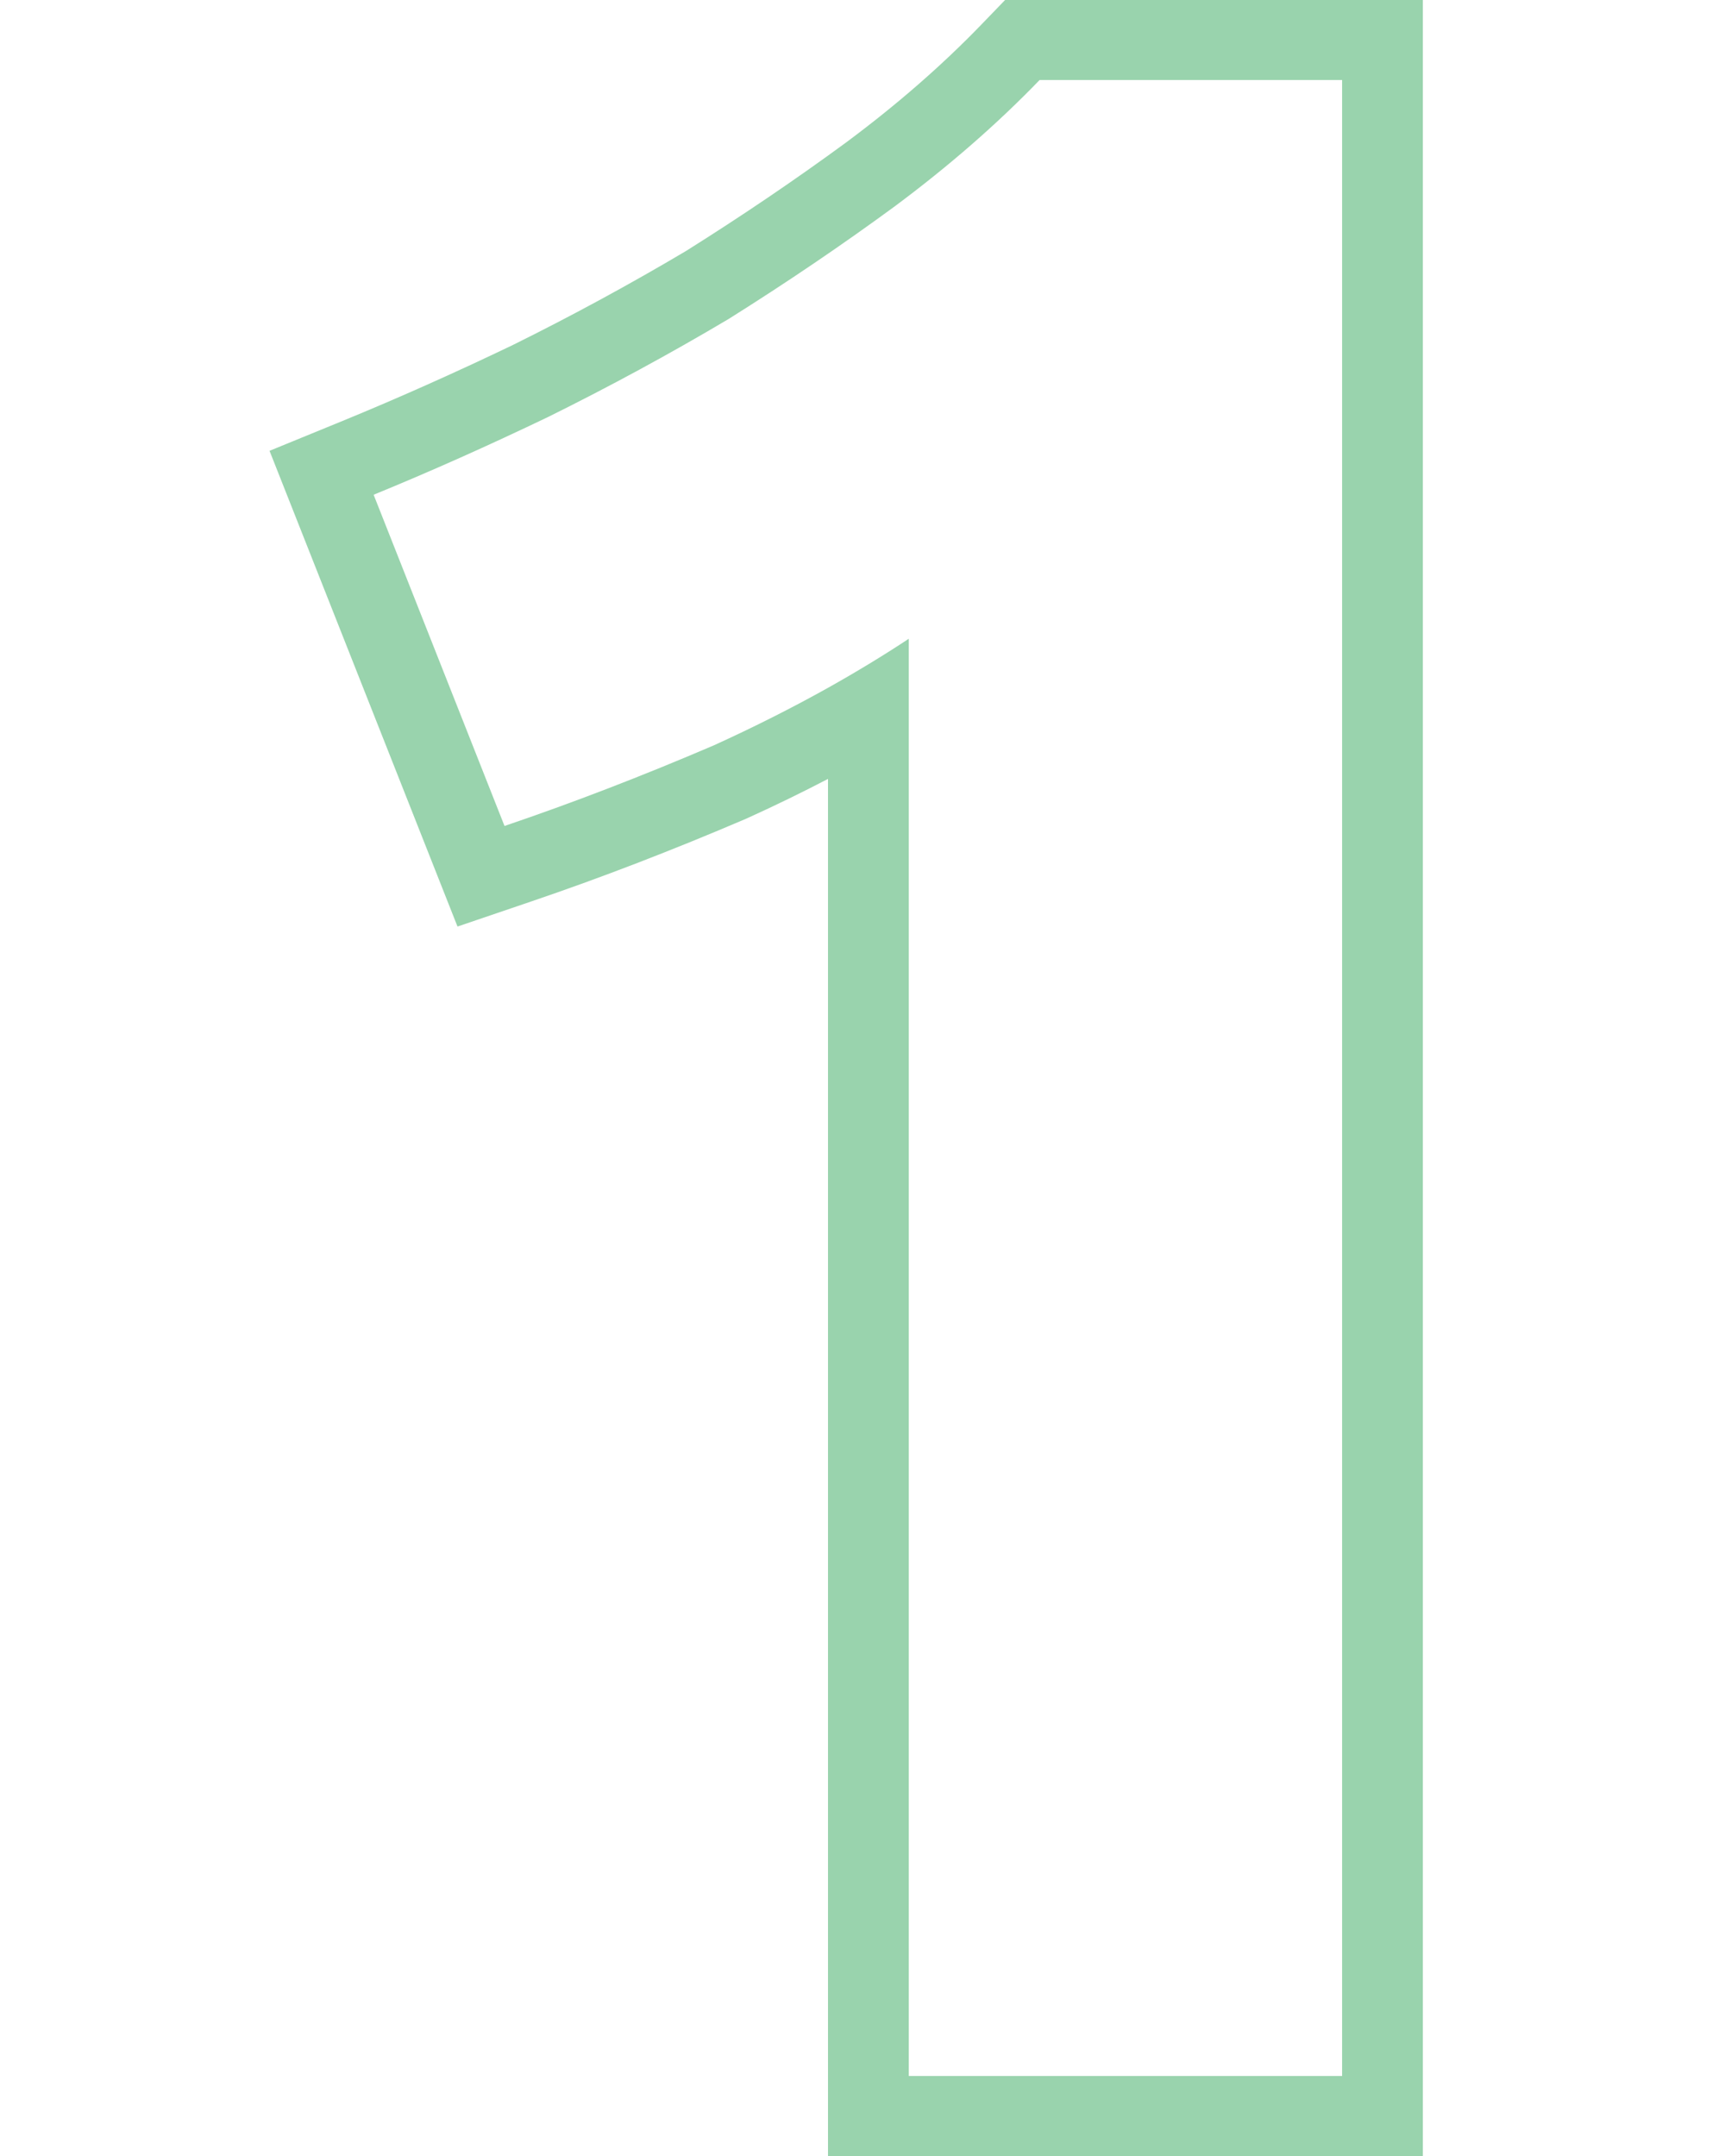
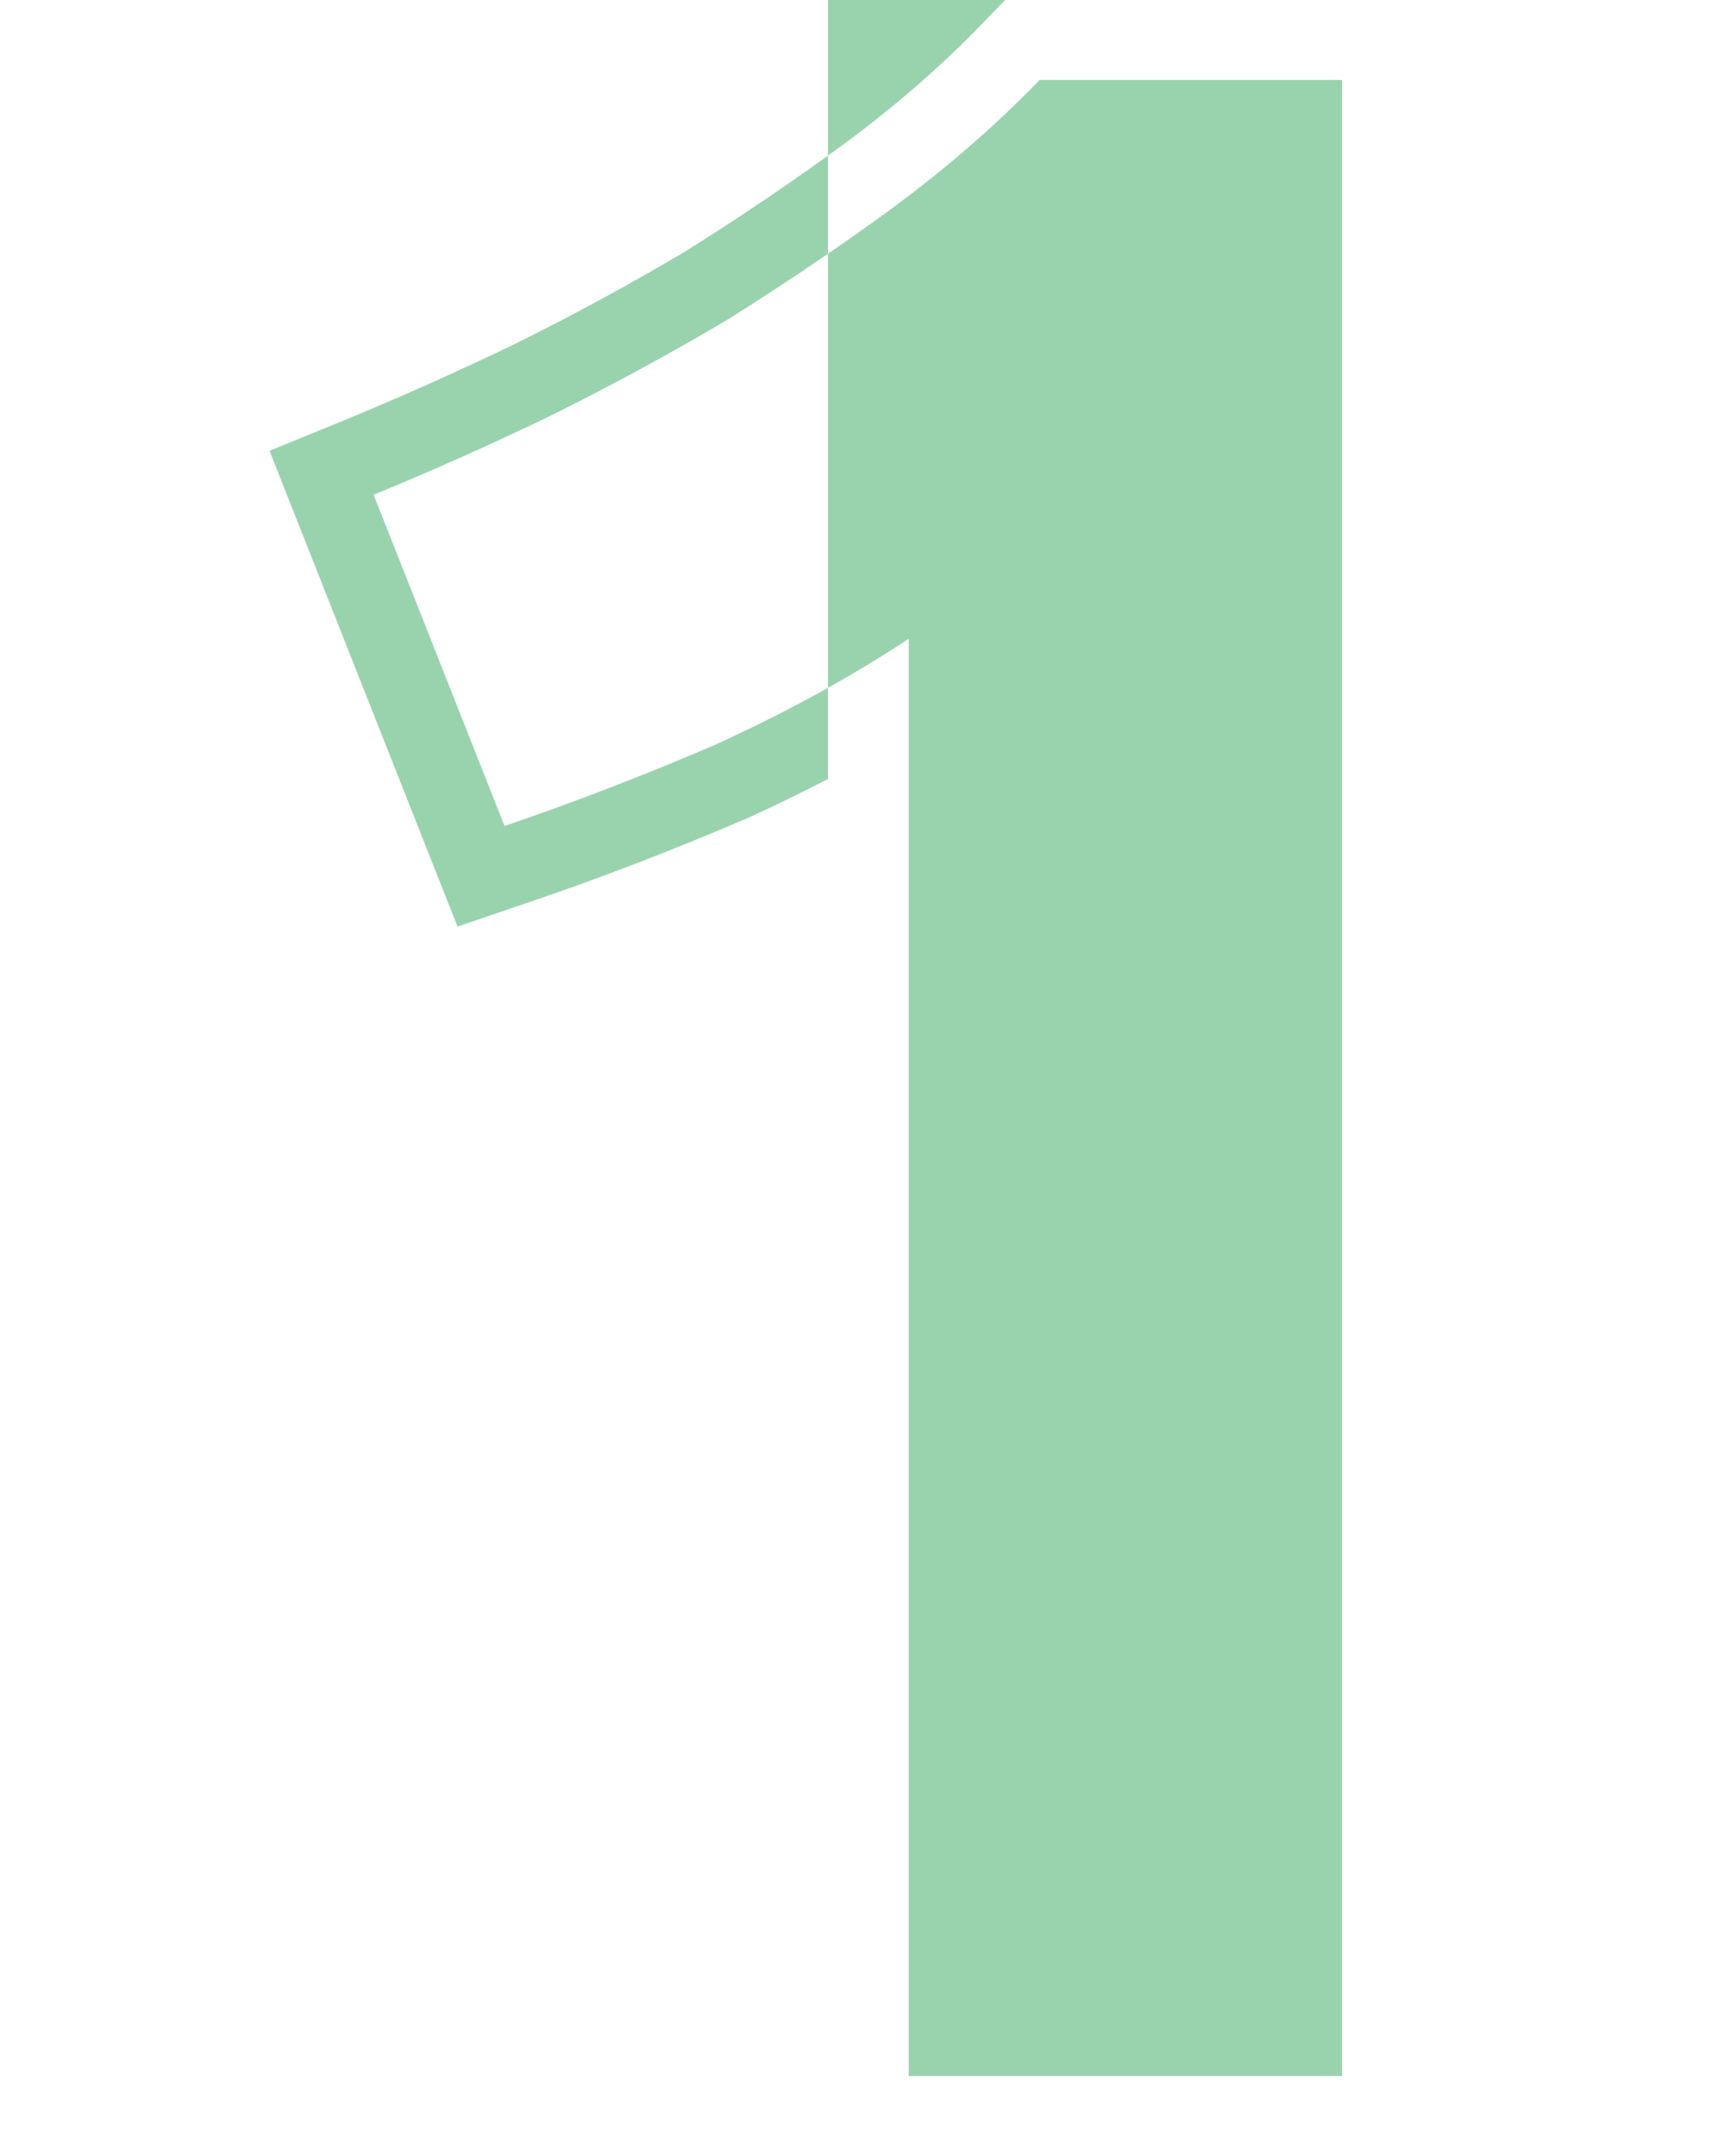
<svg xmlns="http://www.w3.org/2000/svg" width="32" height="40" viewBox="0 0 32 40" fill="none">
-   <path fill-rule="evenodd" clip-rule="evenodd" d="M5 8.364L6.358 7.808C7.369 7.393 8.419 6.926 9.507 6.404C10.616 5.855 11.689 5.272 12.727 4.656C13.77 4.001 14.758 3.331 15.693 2.645C16.639 1.942 17.474 1.213 18.203 0.458L18.645 0H26.395V40H15.36V14.451C14.879 14.702 14.382 14.944 13.869 15.177L13.854 15.184L13.838 15.191C12.475 15.774 11.144 16.287 9.845 16.728L8.487 17.19L5 8.364ZM15.36 12.761C15.883 12.468 16.383 12.165 16.858 11.851V38.516H24.897V1.484H19.286C18.495 2.304 17.595 3.087 16.588 3.836C15.617 4.548 14.592 5.243 13.513 5.92C12.434 6.561 11.319 7.166 10.168 7.736C9.053 8.271 7.974 8.752 6.931 9.179L9.359 15.324C10.618 14.897 11.913 14.398 13.243 13.828C13.988 13.489 14.694 13.133 15.36 12.761Z" fill="#99D3AD" />
+   <path fill-rule="evenodd" clip-rule="evenodd" d="M5 8.364L6.358 7.808C7.369 7.393 8.419 6.926 9.507 6.404C10.616 5.855 11.689 5.272 12.727 4.656C13.77 4.001 14.758 3.331 15.693 2.645C16.639 1.942 17.474 1.213 18.203 0.458L18.645 0H26.395H15.36V14.451C14.879 14.702 14.382 14.944 13.869 15.177L13.854 15.184L13.838 15.191C12.475 15.774 11.144 16.287 9.845 16.728L8.487 17.19L5 8.364ZM15.36 12.761C15.883 12.468 16.383 12.165 16.858 11.851V38.516H24.897V1.484H19.286C18.495 2.304 17.595 3.087 16.588 3.836C15.617 4.548 14.592 5.243 13.513 5.92C12.434 6.561 11.319 7.166 10.168 7.736C9.053 8.271 7.974 8.752 6.931 9.179L9.359 15.324C10.618 14.897 11.913 14.398 13.243 13.828C13.988 13.489 14.694 13.133 15.36 12.761Z" fill="#99D3AD" />
</svg>